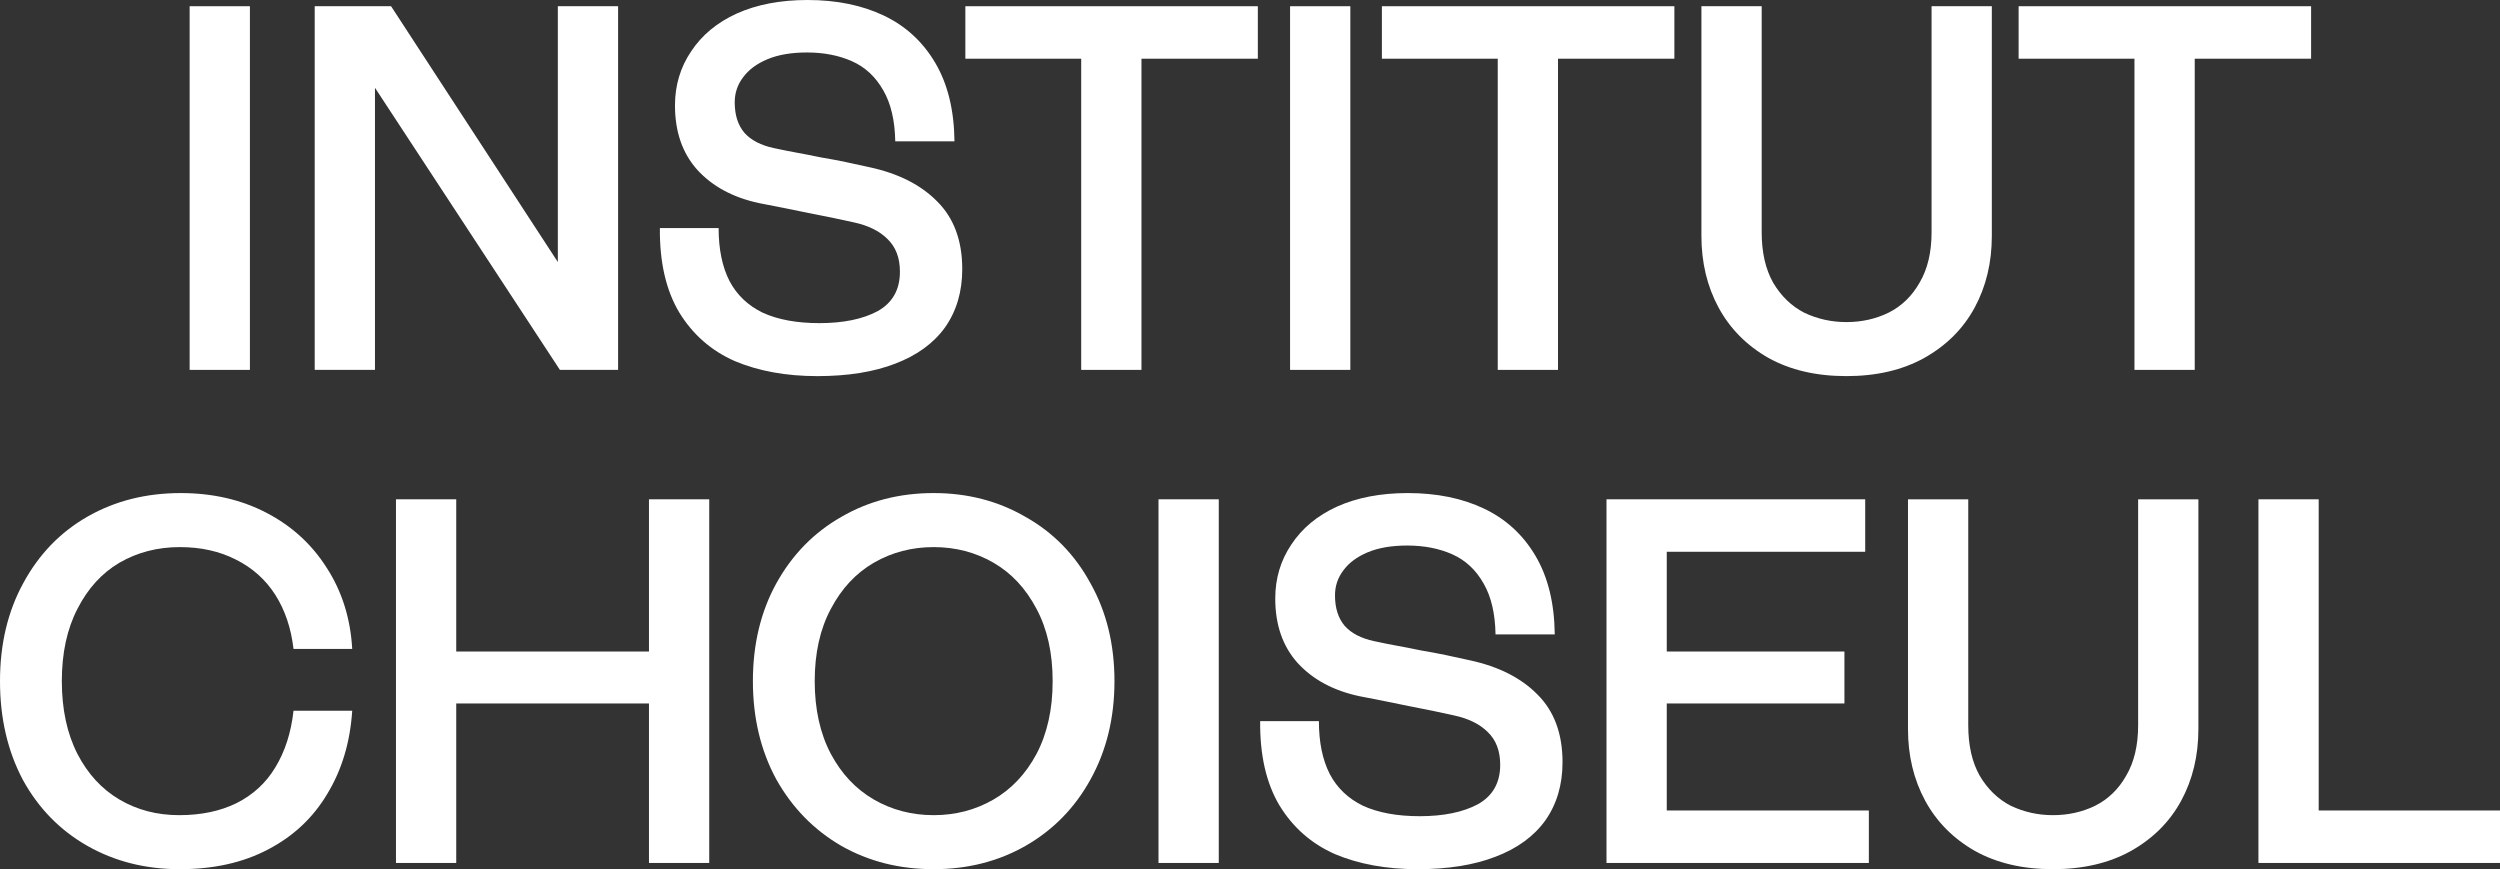
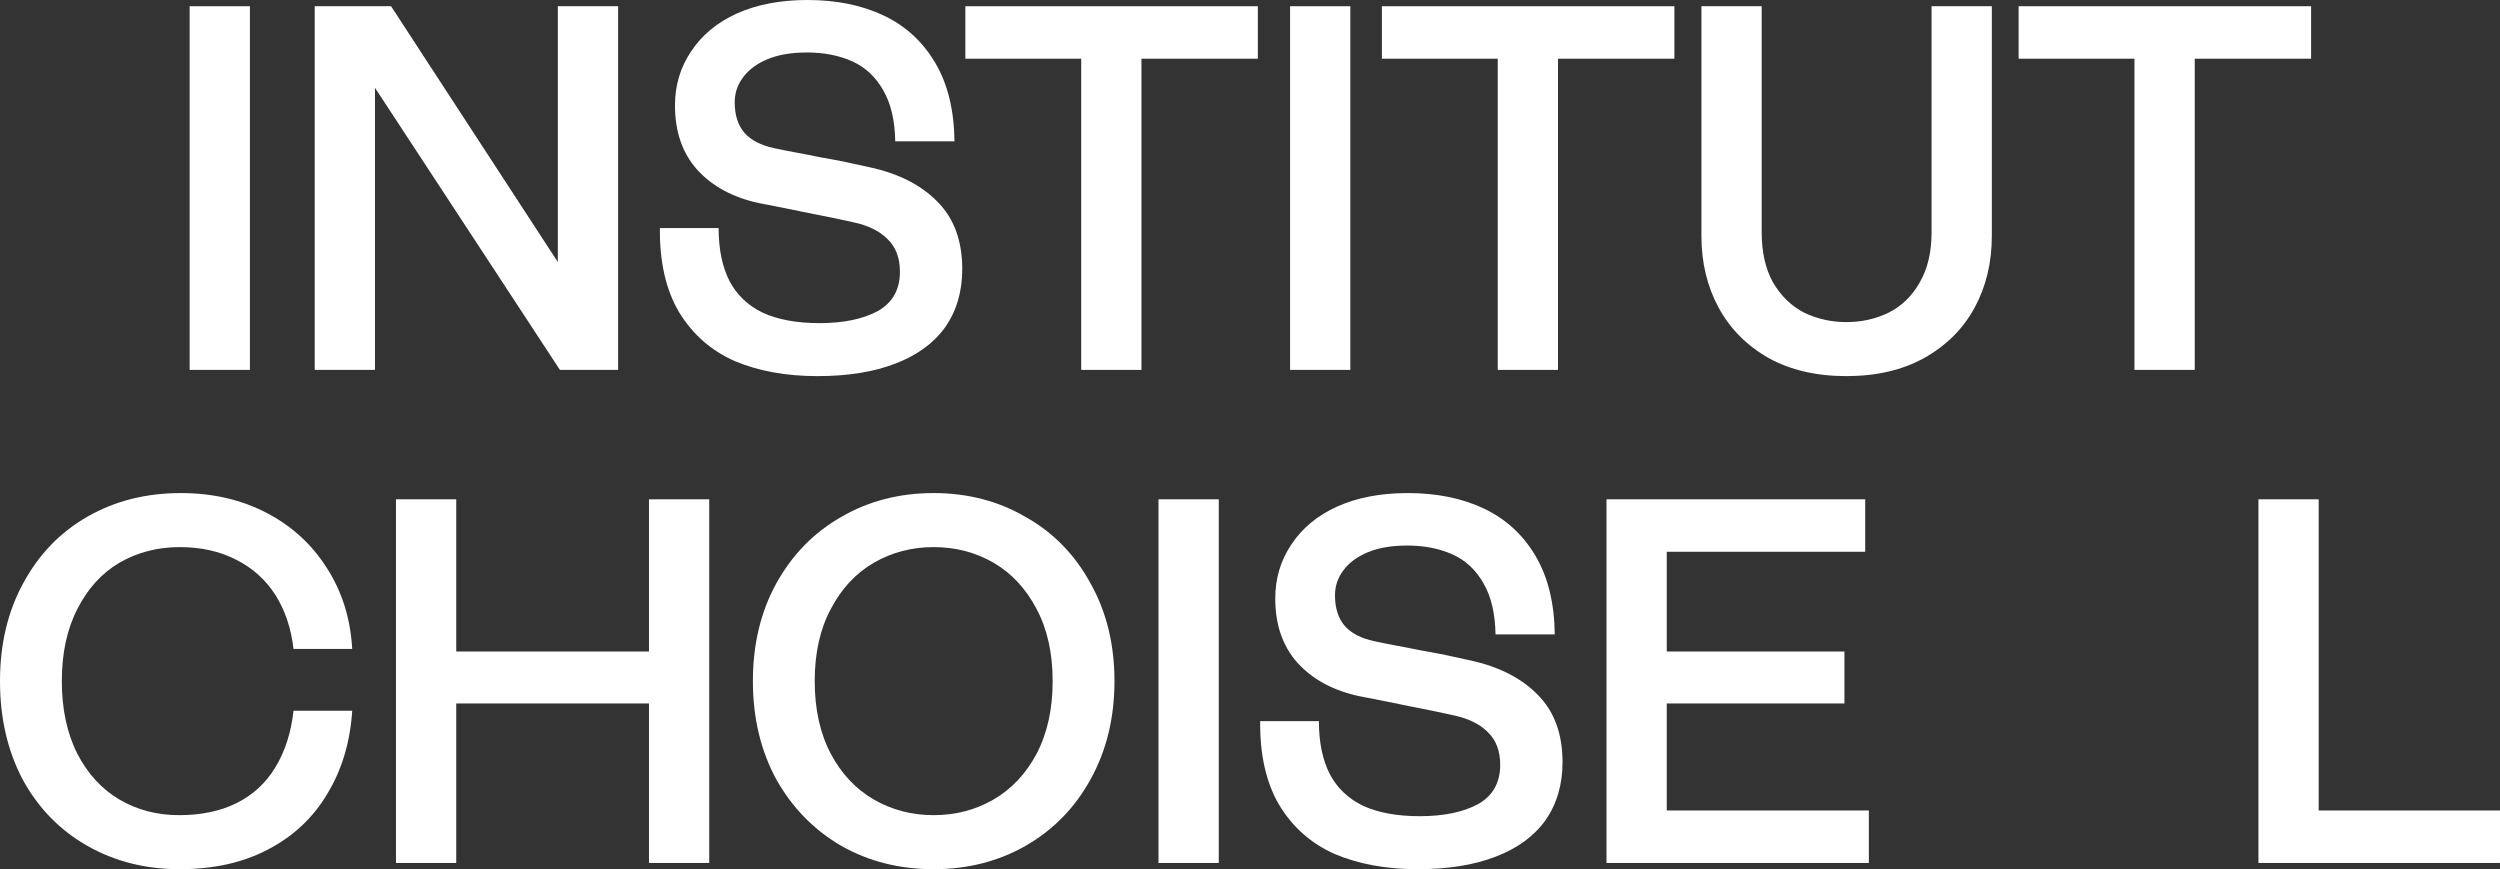
<svg xmlns="http://www.w3.org/2000/svg" id="Calque_1" viewBox="0 0 566.929 197.107">
  <rect x="0" y="0" width="566.929" height="197.107" fill="#333333" stroke="none" />
  <defs>
    <style>.cls-1{fill:#fff;stroke-width:0px;}</style>
  </defs>
  <g id="Choiseul-logo">
    <path class="cls-1" d="M566.929,195.694h-54.781v-82.466h13.666v70.567h41.115v11.899Z" />
-     <path class="cls-1" d="M432.678,113.228h13.666v51.246c0,4.556.864,8.365,2.592,11.427,1.806,3.063,4.162,5.341,7.069,6.834,2.985,1.413,6.165,2.12,9.542,2.12,3.456,0,6.636-.707,9.543-2.12,2.985-1.492,5.341-3.77,7.069-6.834,1.806-3.063,2.709-6.872,2.709-11.427v-51.246h13.666v52.071c0,6.047-1.296,11.467-3.888,16.257-2.592,4.791-6.401,8.6-11.427,11.427-4.948,2.749-10.839,4.123-17.672,4.123s-12.723-1.374-17.671-4.123c-4.948-2.827-8.718-6.636-11.31-11.427-2.592-4.791-3.888-10.21-3.888-16.257v-52.071Z" />
    <path class="cls-1" d="M423.801,195.694h-59.493v-82.466h58.668v11.898h-45.003v22.619h40.291v11.781h-40.291v24.269h45.828v11.899Z" />
    <path class="cls-1" d="M299.088,163.531c0,4.791.825,8.796,2.474,12.016,1.649,3.142,4.162,5.537,7.54,7.186,3.455,1.571,7.736,2.357,12.841,2.357,5.419,0,9.817-.903,13.194-2.71,3.377-1.885,5.066-4.869,5.066-8.953,0-3.142-.943-5.616-2.828-7.422-1.806-1.807-4.359-3.063-7.657-3.77-3.142-.707-6.558-1.413-10.25-2.121-3.77-.785-7.501-1.531-11.192-2.238-5.89-1.256-10.563-3.769-14.019-7.54-3.377-3.77-5.066-8.639-5.066-14.608,0-4.555,1.218-8.639,3.653-12.252,2.435-3.691,5.89-6.558,10.367-8.6,4.555-2.042,9.895-3.063,16.022-3.063,6.598,0,12.37,1.178,17.318,3.534,4.948,2.356,8.835,5.93,11.663,10.72,2.828,4.791,4.28,10.72,4.359,17.789h-13.43c-.079-4.712-.982-8.561-2.71-11.545-1.727-3.063-4.084-5.262-7.068-6.597-2.985-1.335-6.401-2.003-10.25-2.003-3.534,0-6.519.51-8.954,1.532-2.435,1.021-4.28,2.395-5.537,4.123-1.256,1.649-1.885,3.534-1.885,5.655,0,2.906.746,5.223,2.238,6.95,1.492,1.649,3.691,2.788,6.598,3.417,2.199.471,3.966.824,5.301,1.06,1.335.236,3.142.589,5.419,1.06,1.885.315,3.769.668,5.654,1.061s3.691.785,5.419,1.178c6.519,1.414,11.624,4.006,15.315,7.775,3.77,3.77,5.655,8.875,5.655,15.316,0,5.105-1.296,9.503-3.888,13.195-2.592,3.612-6.362,6.361-11.31,8.246-4.87,1.885-10.76,2.828-17.672,2.828-7.069,0-13.312-1.139-18.732-3.417-5.341-2.356-9.542-6.047-12.606-11.074-2.985-5.027-4.437-11.388-4.359-19.085h13.312Z" />
    <path class="cls-1" d="M276.381,195.694h-13.666v-82.466h13.666v82.466Z" />
    <path class="cls-1" d="M211.732,197.107c-7.775,0-14.765-1.768-20.97-5.302-6.204-3.612-11.113-8.639-14.726-15.079-3.534-6.519-5.301-13.941-5.301-22.266s1.767-15.708,5.301-22.148c3.612-6.518,8.521-11.545,14.726-15.079,6.205-3.613,13.195-5.419,20.97-5.419,7.697,0,14.648,1.806,20.852,5.419,6.283,3.534,11.191,8.561,14.726,15.079,3.613,6.441,5.419,13.823,5.419,22.148s-1.806,15.747-5.419,22.266c-3.534,6.44-8.443,11.467-14.726,15.079-6.205,3.534-13.155,5.302-20.852,5.302ZM211.732,184.855c4.948,0,9.464-1.178,13.548-3.534,4.084-2.356,7.344-5.812,9.779-10.367,2.434-4.634,3.652-10.131,3.652-16.493s-1.218-11.82-3.652-16.376c-2.435-4.634-5.695-8.129-9.779-10.485-4.084-2.356-8.6-3.534-13.548-3.534-4.948,0-9.464,1.178-13.548,3.534-4.084,2.356-7.343,5.851-9.778,10.485-2.435,4.556-3.652,10.014-3.652,16.376s1.217,11.859,3.652,16.493c2.435,4.555,5.694,8.011,9.778,10.367,4.084,2.356,8.6,3.534,13.548,3.534Z" />
    <path class="cls-1" d="M89.795,113.228h13.666v34.517h43.707v-34.517h13.666v82.466h-13.666v-36.167h-43.707v36.167h-13.666v-82.466Z" />
    <path class="cls-1" d="M40.762,197.107c-7.775,0-14.765-1.768-20.97-5.302s-11.074-8.521-14.608-14.961c-3.456-6.519-5.184-13.98-5.184-22.383s1.767-15.826,5.301-22.266c3.534-6.519,8.404-11.545,14.608-15.08,6.205-3.534,13.234-5.301,21.088-5.301,7.226,0,13.705,1.492,19.438,4.477,5.733,2.985,10.289,7.147,13.666,12.487,3.456,5.341,5.38,11.467,5.773,18.378h-13.312c-.55-4.712-1.924-8.796-4.123-12.252-2.199-3.455-5.184-6.126-8.953-8.01-3.691-1.885-7.932-2.828-12.723-2.828-5.027,0-9.582,1.178-13.666,3.534-4.005,2.356-7.186,5.851-9.542,10.485-2.356,4.556-3.534,10.014-3.534,16.376s1.178,11.859,3.534,16.493c2.356,4.555,5.537,8.011,9.542,10.367,4.005,2.356,8.521,3.534,13.548,3.534,4.948,0,9.268-.903,12.959-2.709,3.77-1.885,6.715-4.595,8.836-8.129,2.199-3.612,3.574-7.893,4.123-12.841h13.312c-.471,7.147-2.356,13.43-5.654,18.849-3.22,5.419-7.697,9.621-13.431,12.606-5.655,2.985-12.331,4.477-20.027,4.477Z" />
    <path class="cls-1" d="M497.702,13.312v70.568h-13.666V13.312h-26.271V1.413h66.326v11.899h-26.389Z" />
    <path class="cls-1" d="M385.834,1.413h13.666v51.247c0,4.555.864,8.364,2.592,11.427,1.807,3.063,4.163,5.341,7.069,6.833,2.985,1.414,6.165,2.12,9.543,2.12,3.455,0,6.636-.707,9.542-2.12,2.985-1.492,5.341-3.77,7.069-6.833,1.806-3.063,2.71-6.872,2.71-11.427V1.413h13.666v52.071c0,6.048-1.296,11.467-3.888,16.258-2.592,4.791-6.401,8.6-11.427,11.427-4.948,2.749-10.839,4.123-17.672,4.123s-12.724-1.374-17.672-4.123c-4.948-2.827-8.718-6.636-11.31-11.427-2.592-4.791-3.888-10.21-3.888-16.258V1.413Z" />
    <path class="cls-1" d="M353.311,13.312v70.568h-13.666V13.312h-26.271V1.413h66.326v11.899h-26.389Z" />
    <path class="cls-1" d="M306.218,83.879h-13.666V1.413h13.666v82.466Z" />
    <path class="cls-1" d="M258.852,13.312v70.568h-13.666V13.312h-26.271V1.413h66.326v11.899h-26.389Z" />
    <path class="cls-1" d="M162.962,51.718c0,4.791.825,8.796,2.474,12.016,1.649,3.142,4.162,5.537,7.54,7.186,3.455,1.571,7.736,2.356,12.841,2.356,5.419,0,9.817-.903,13.195-2.71,3.377-1.885,5.065-4.869,5.065-8.953,0-3.142-.943-5.616-2.827-7.422-1.807-1.806-4.359-3.063-7.658-3.77-3.142-.707-6.558-1.414-10.25-2.121-3.77-.785-7.5-1.532-11.191-2.238-5.891-1.257-10.564-3.77-14.02-7.54-3.377-3.77-5.066-8.639-5.066-14.608,0-4.555,1.218-8.639,3.653-12.252,2.435-3.691,5.89-6.558,10.367-8.6,4.555-2.042,9.895-3.063,16.022-3.063,6.598,0,12.37,1.178,17.318,3.534,4.948,2.356,8.835,5.93,11.663,10.721,2.828,4.791,4.28,10.721,4.359,17.789h-13.431c-.079-4.712-.982-8.561-2.709-11.545-1.728-3.063-4.084-5.262-7.069-6.597-2.985-1.335-6.401-2.003-10.25-2.003-3.534,0-6.519.511-8.954,1.532-2.435,1.021-4.28,2.395-5.537,4.123-1.256,1.649-1.885,3.534-1.885,5.655,0,2.906.746,5.223,2.238,6.951,1.492,1.649,3.691,2.788,6.598,3.416,2.199.471,3.966.825,5.301,1.06,1.335.236,3.142.589,5.419,1.06,1.885.314,3.77.668,5.654,1.06,1.885.393,3.691.785,5.419,1.178,6.519,1.414,11.624,4.005,15.316,7.775,3.769,3.77,5.654,8.875,5.654,15.315,0,5.105-1.296,9.503-3.888,13.195-2.592,3.612-6.362,6.361-11.31,8.246-4.87,1.885-10.76,2.828-17.672,2.828-7.069,0-13.312-1.139-18.732-3.417-5.341-2.356-9.542-6.047-12.606-11.074-2.985-5.027-4.437-11.388-4.359-19.085h13.312Z" />
    <path class="cls-1" d="M140.167,83.879h-13.195L78.082,9.306l6.95-1.767v76.34h-13.666V1.413h17.318l48.538,74.455-10.721-.353V1.413h13.666v82.466Z" />
    <path class="cls-1" d="M56.671,83.879h-13.666V1.413h13.666v82.466Z" />
  </g>
</svg>